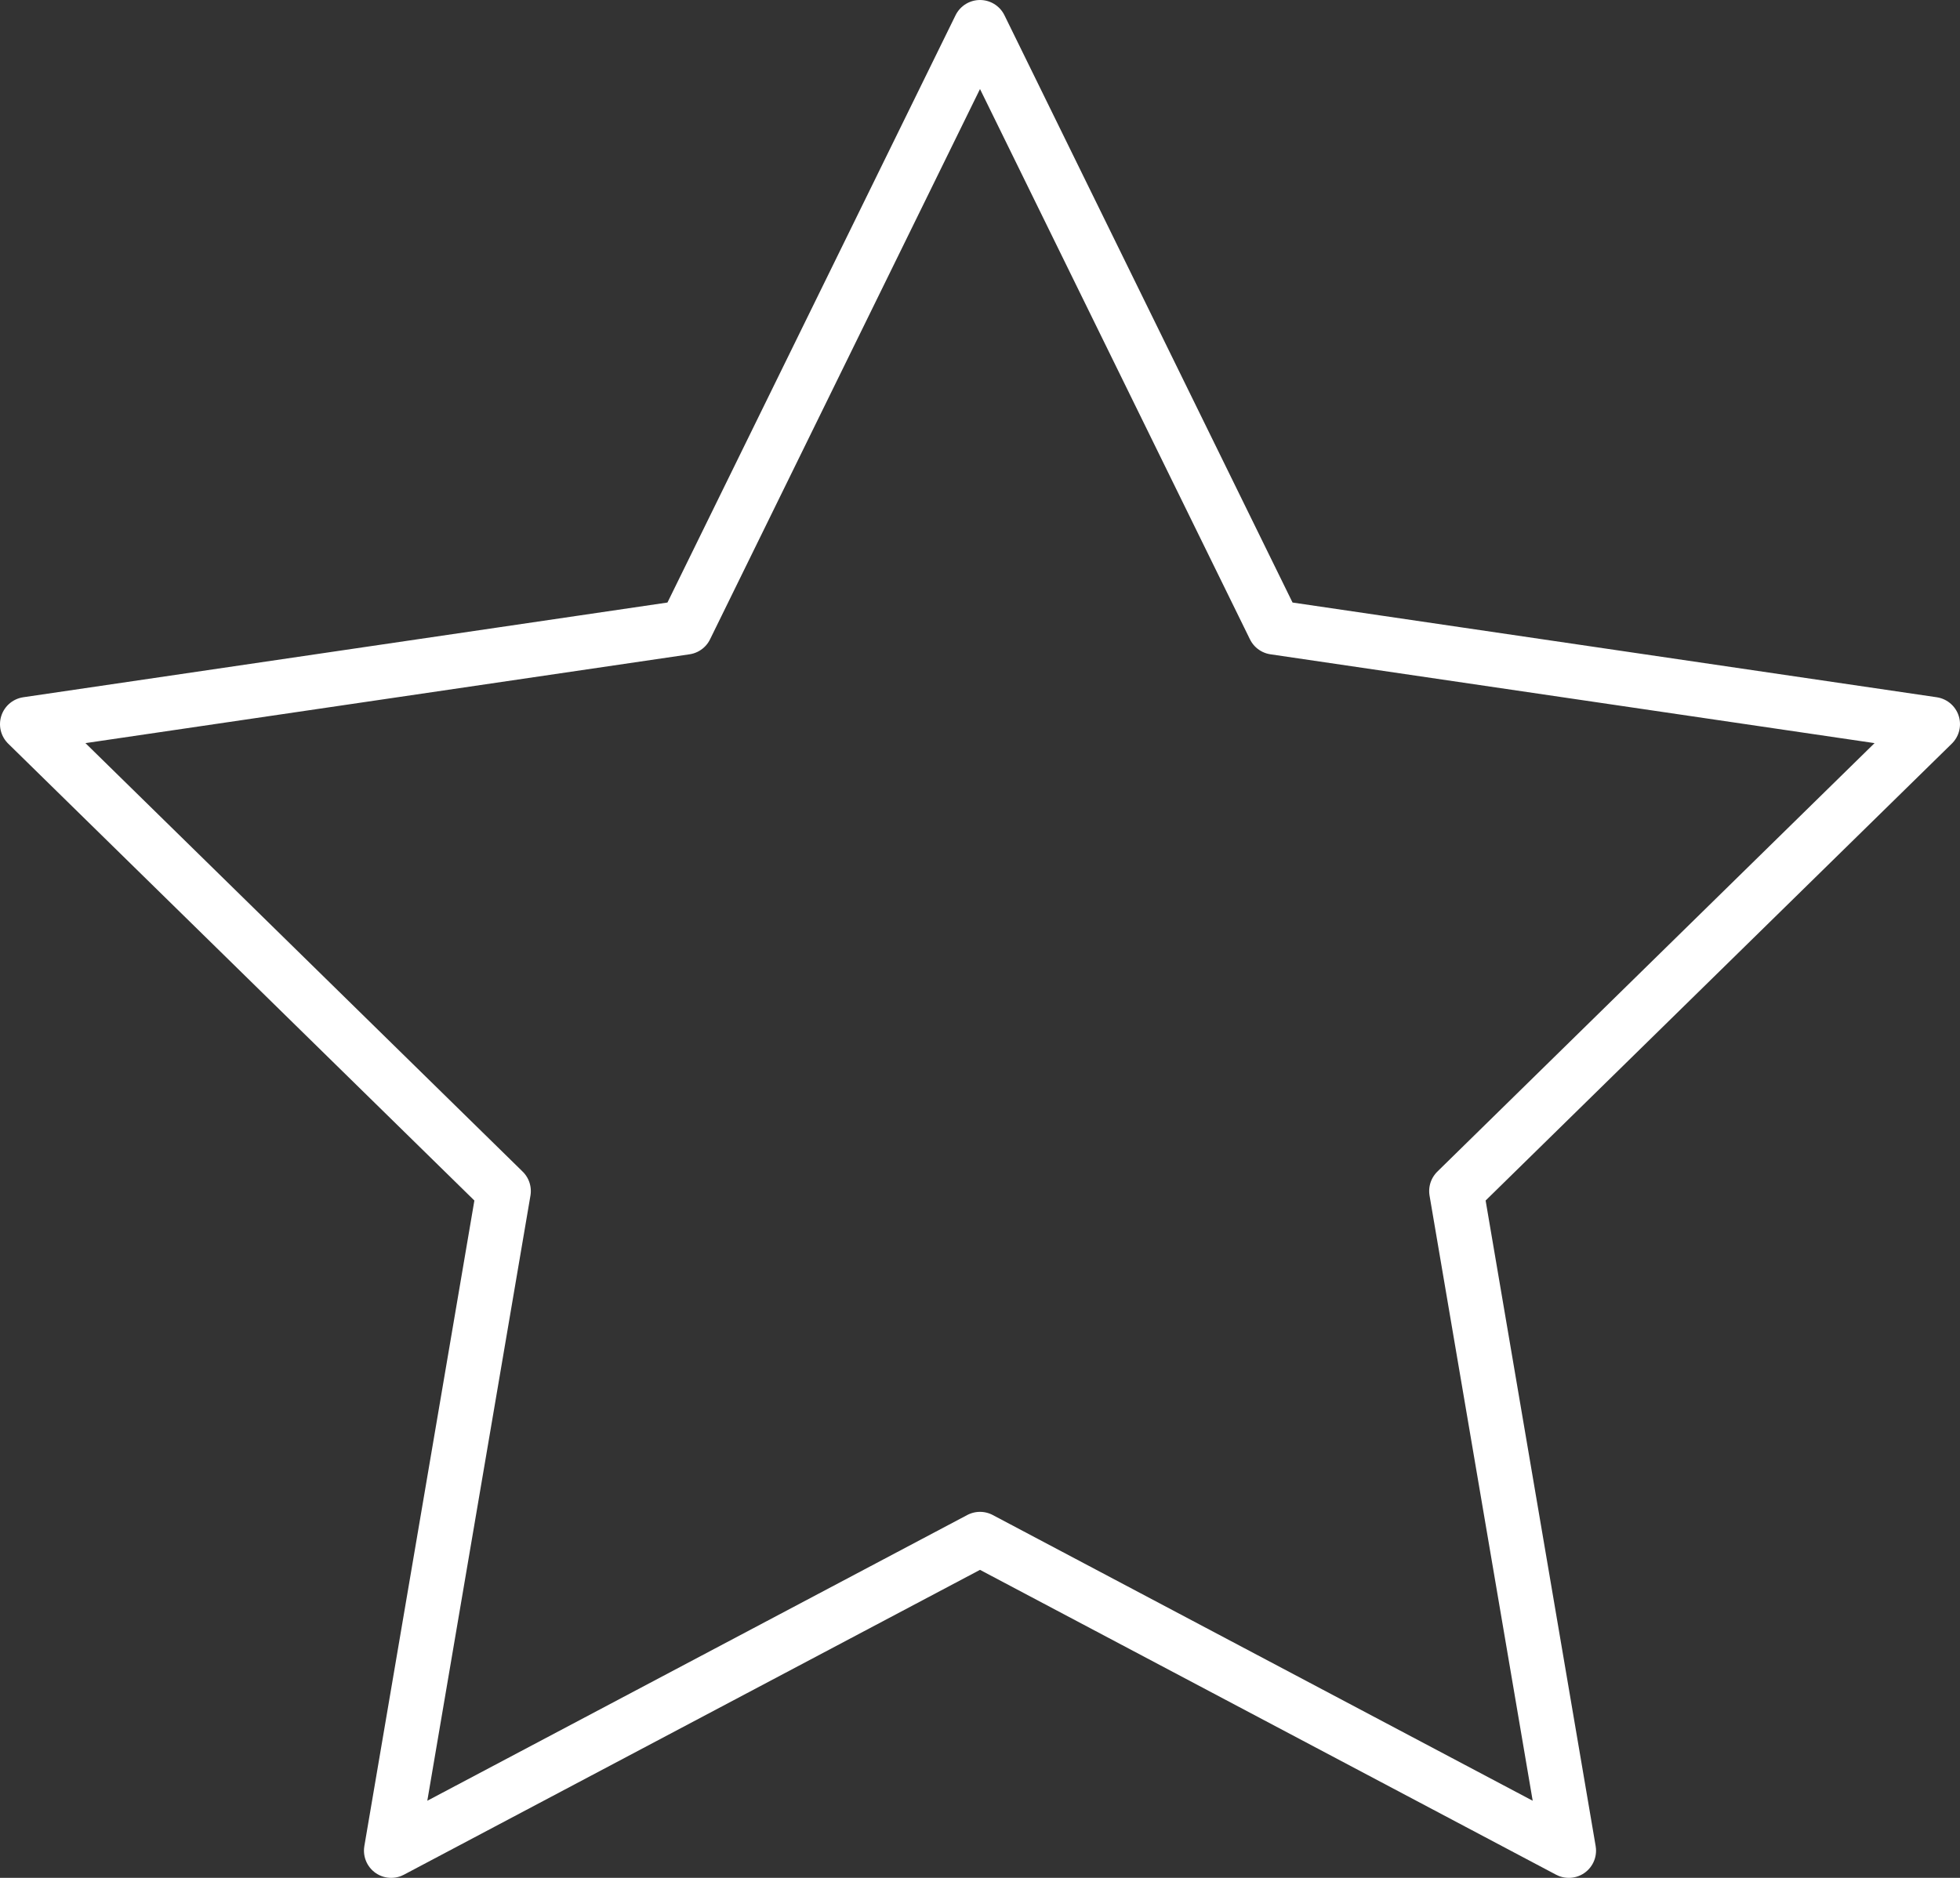
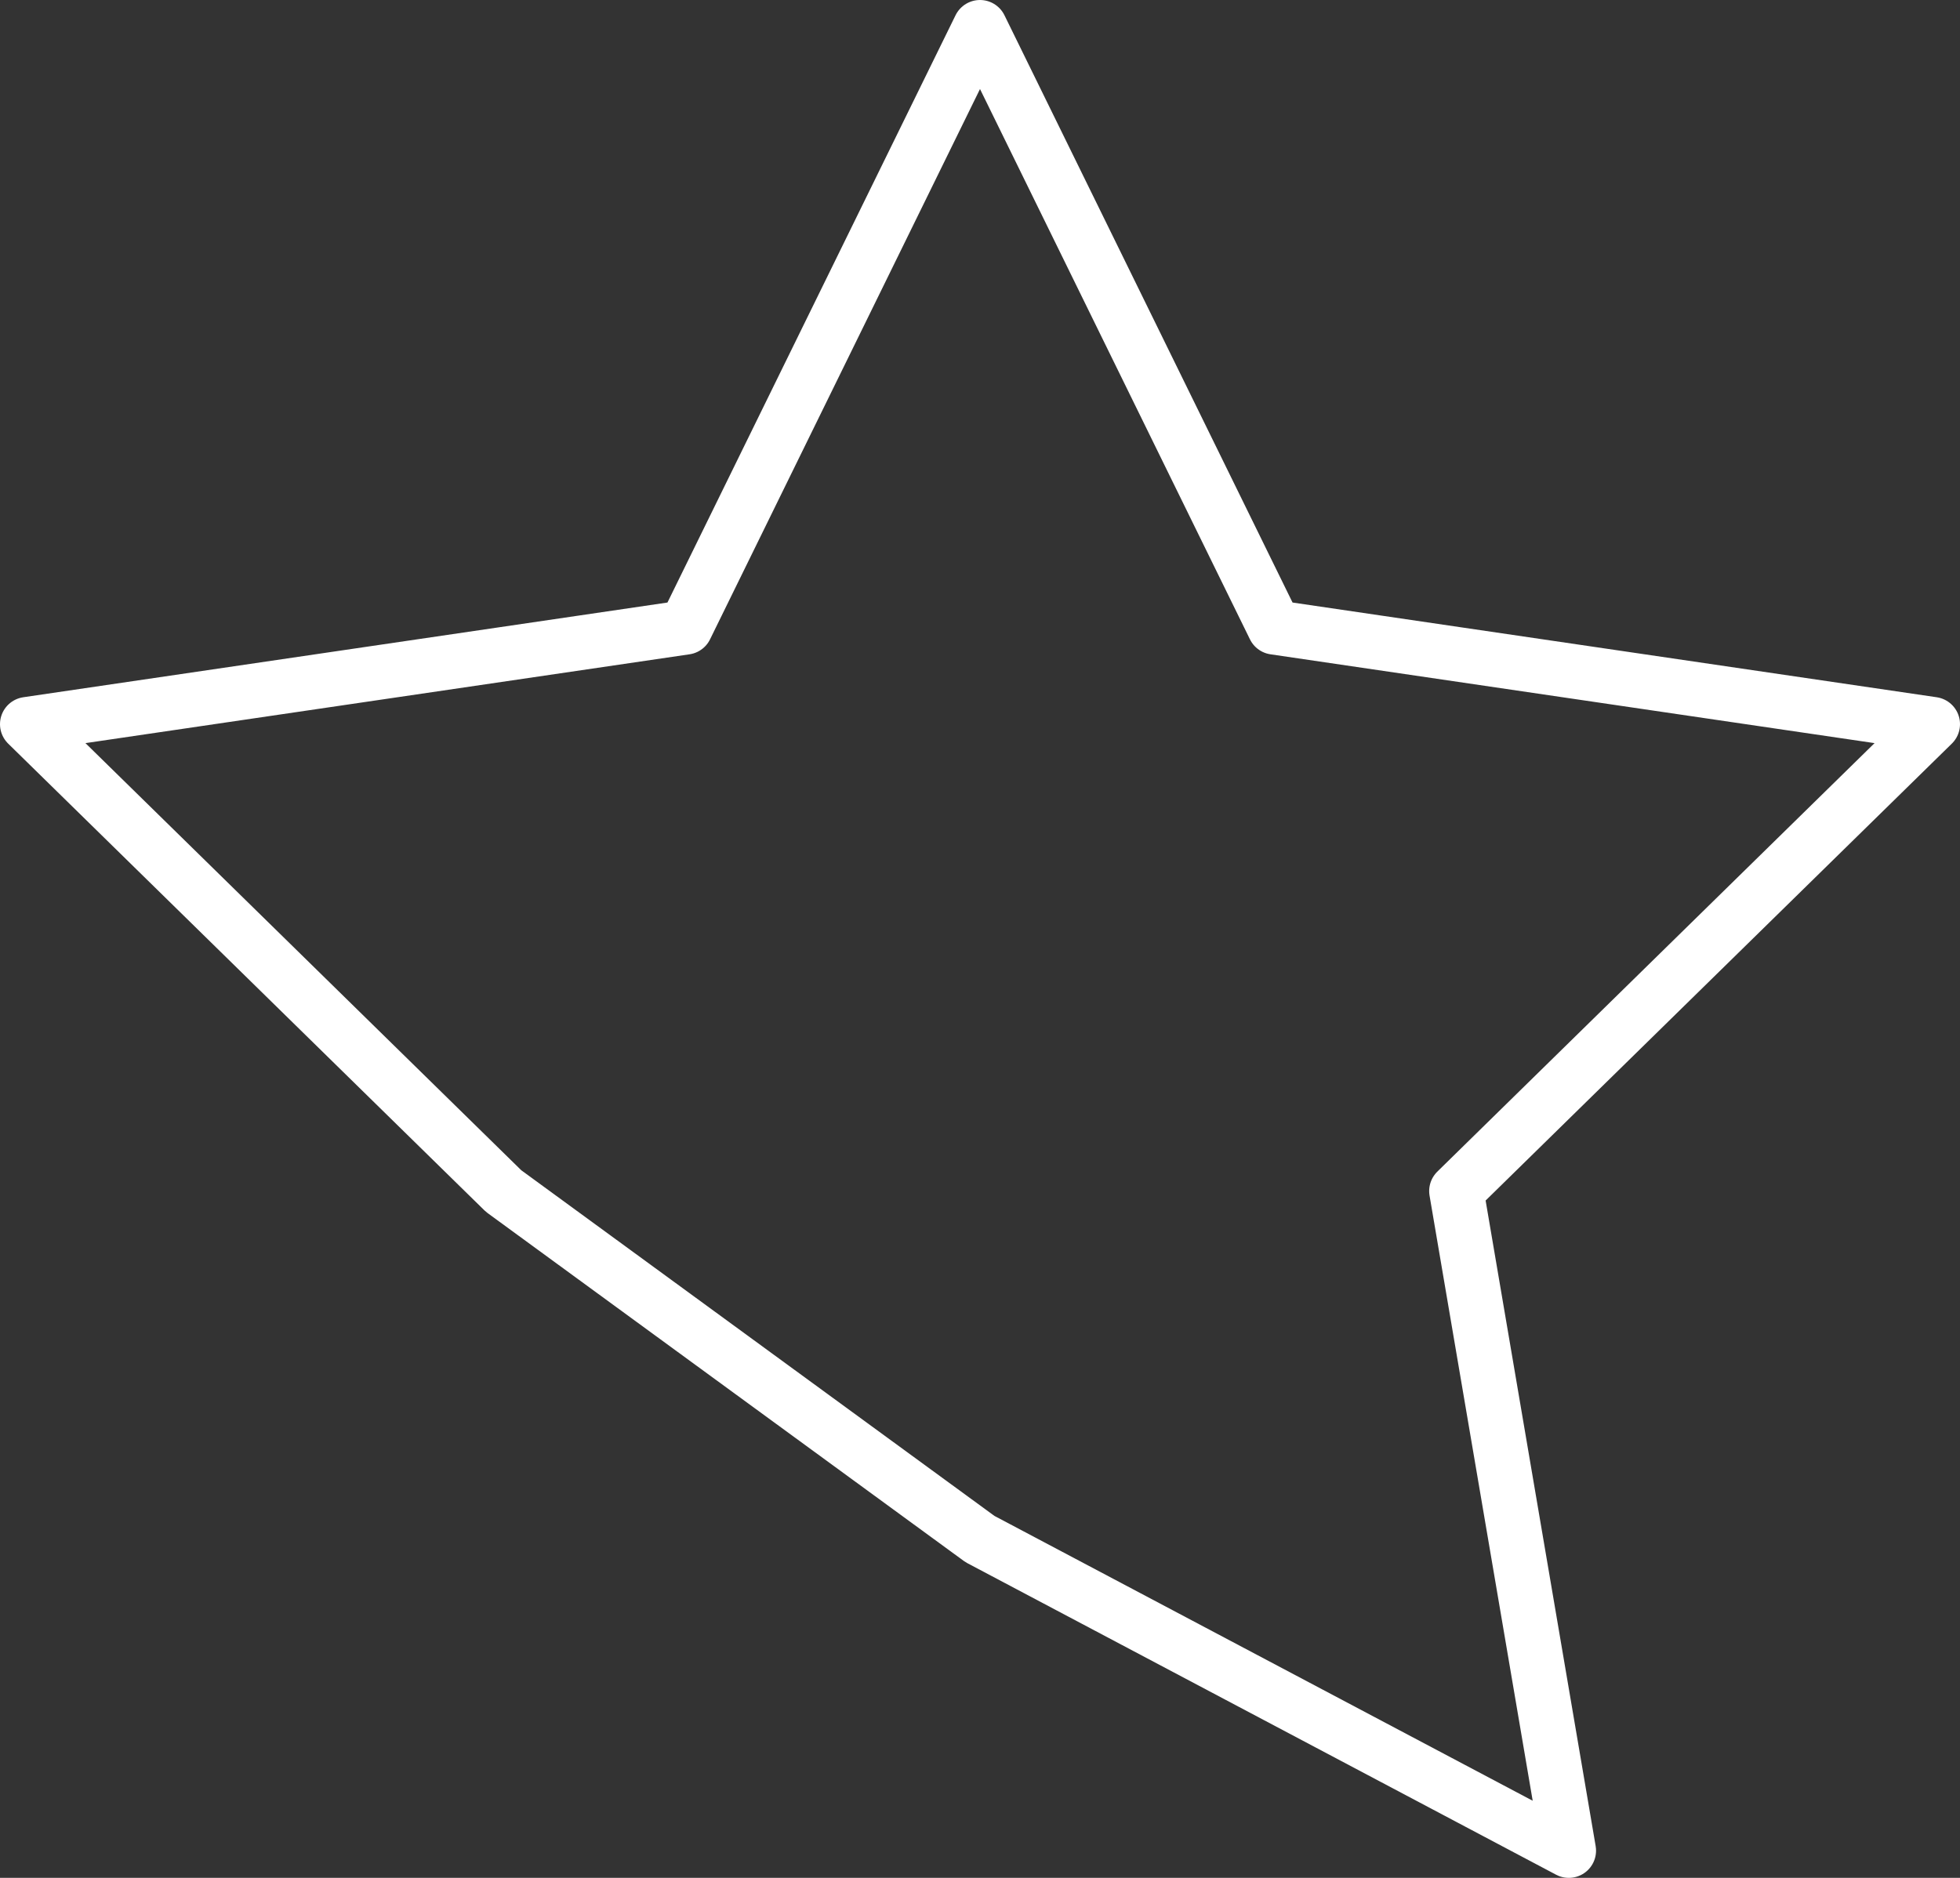
<svg xmlns="http://www.w3.org/2000/svg" width="72" height="69" viewBox="0 0 72 69" fill="none">
  <rect x="0" y="0" width="72" height="69" fill="#333333" stroke="none" />
-   <path d="M36 1L46.815 23.052L71 26.609L53.5 43.764L57.63 68L36 56.551L14.37 68L18.5 43.764L1 26.609L25.185 23.052L36 1Z" stroke="white" stroke-width="2" stroke-linecap="round" stroke-linejoin="round" />
+   <path d="M36 1L46.815 23.052L71 26.609L53.5 43.764L57.63 68L36 56.551L18.5 43.764L1 26.609L25.185 23.052L36 1Z" stroke="white" stroke-width="2" stroke-linecap="round" stroke-linejoin="round" />
</svg>